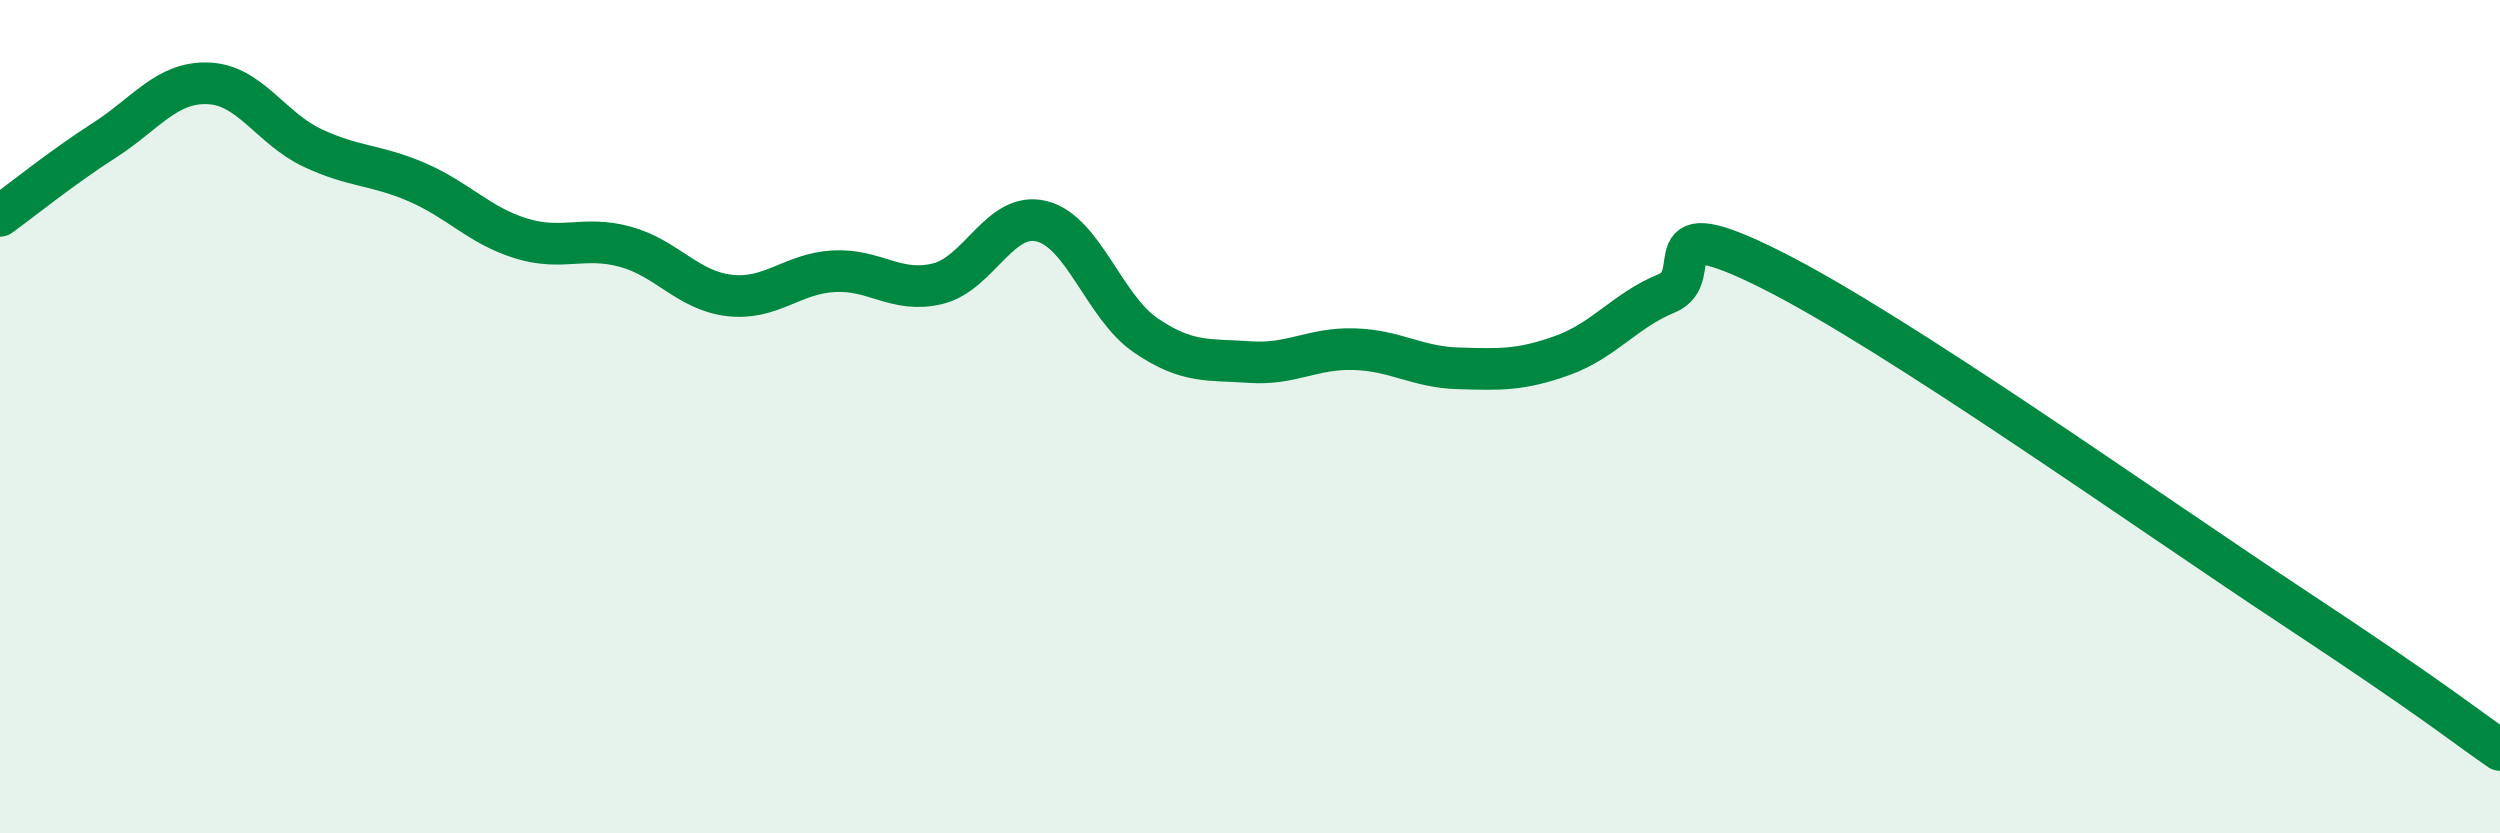
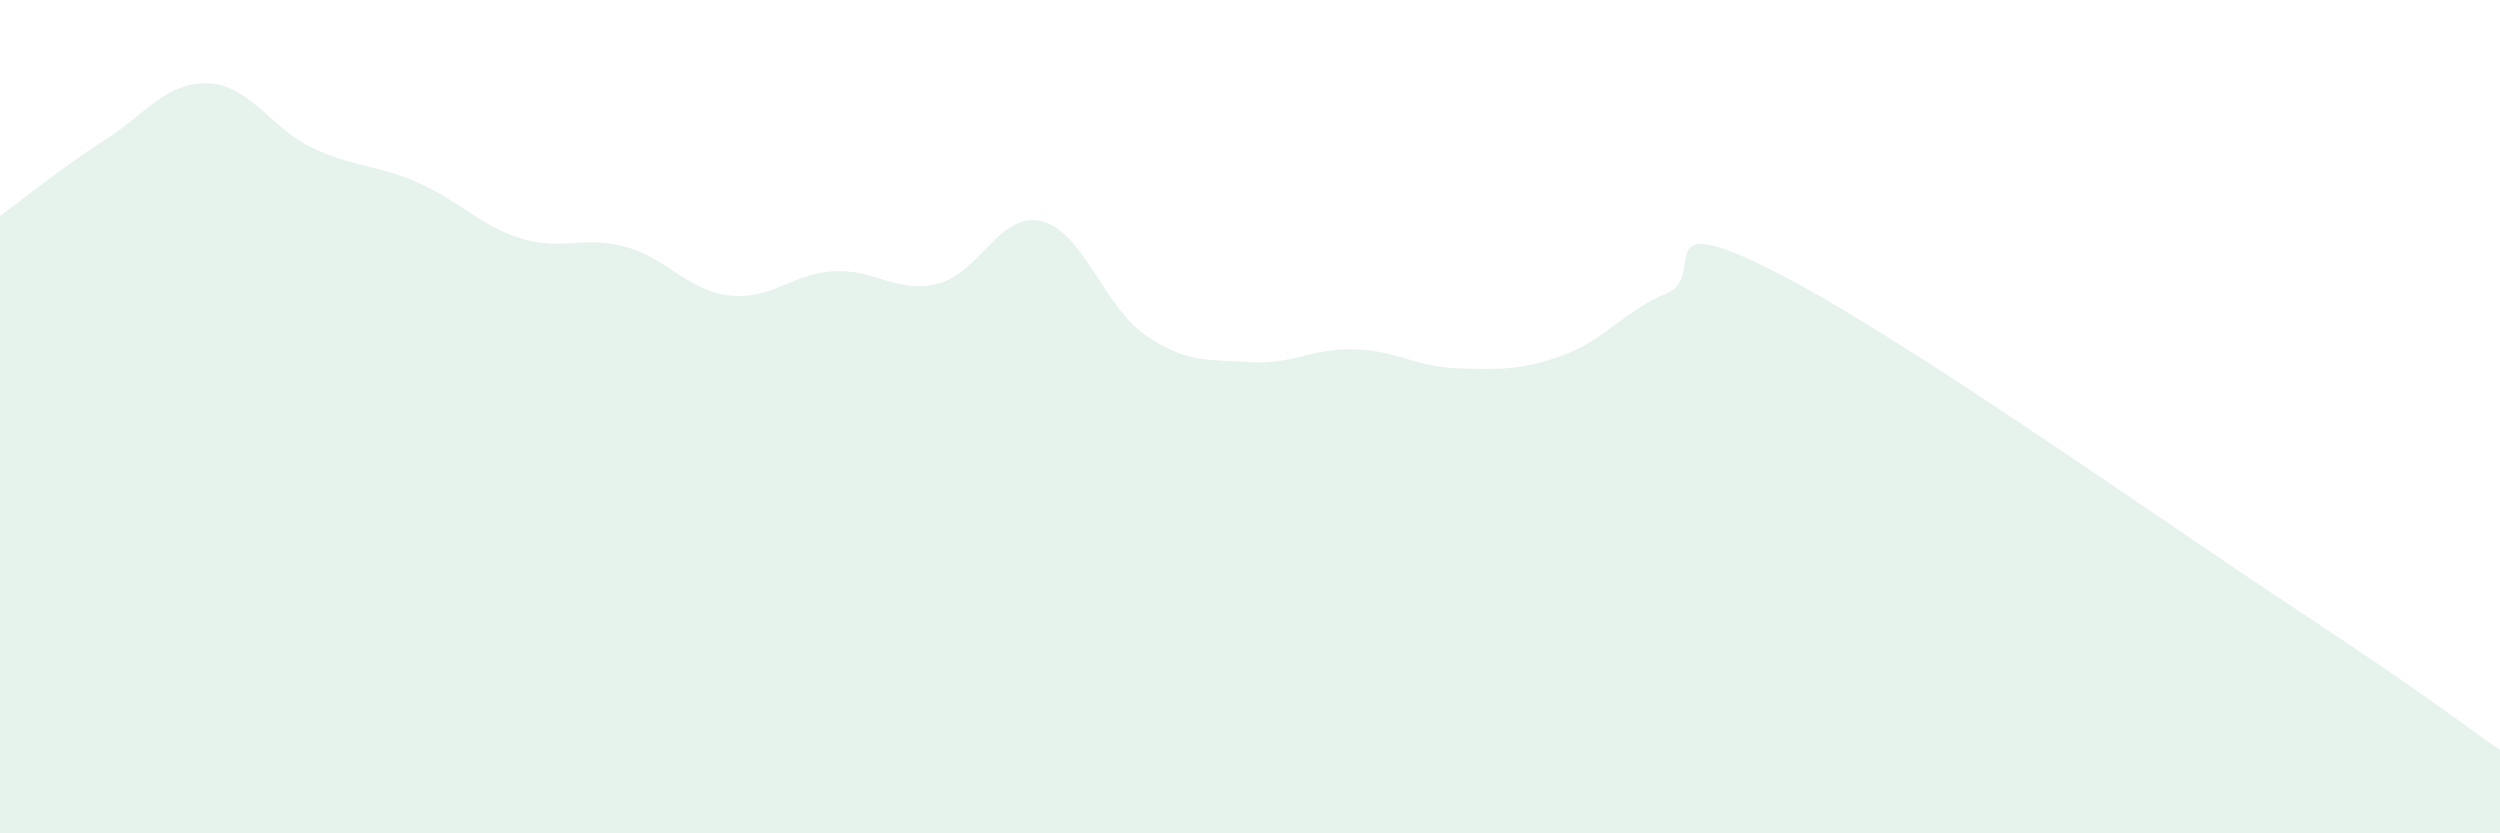
<svg xmlns="http://www.w3.org/2000/svg" width="60" height="20" viewBox="0 0 60 20">
  <path d="M 0,5.18 C 0.5,4.82 1.5,4.01 2.5,3.37 C 3.5,2.73 4,1.96 5,2 C 6,2.04 6.5,3.08 7.5,3.55 C 8.5,4.02 9,3.94 10,4.37 C 11,4.8 11.5,5.41 12.5,5.72 C 13.5,6.03 14,5.65 15,5.92 C 16,6.19 16.5,6.97 17.5,7.09 C 18.5,7.21 19,6.57 20,6.51 C 21,6.45 21.5,7.05 22.5,6.81 C 23.5,6.57 24,5.06 25,5.31 C 26,5.56 26.5,7.37 27.5,8.05 C 28.5,8.73 29,8.62 30,8.69 C 31,8.76 31.5,8.35 32.5,8.38 C 33.5,8.41 34,8.81 35,8.84 C 36,8.87 36.5,8.89 37.5,8.53 C 38.5,8.17 39,7.45 40,7.04 C 41,6.63 39.5,4.97 42.5,6.47 C 45.5,7.97 51.5,12.24 55,14.55 C 58.5,16.86 59,17.31 60,18L60 20L0 20Z" fill="#008740" opacity="0.1" stroke-linecap="round" stroke-linejoin="round" />
-   <path d="M 0,5.18 C 0.5,4.82 1.5,4.01 2.5,3.37 C 3.5,2.73 4,1.96 5,2 C 6,2.04 6.5,3.08 7.5,3.55 C 8.5,4.02 9,3.94 10,4.37 C 11,4.8 11.5,5.41 12.5,5.72 C 13.5,6.03 14,5.65 15,5.92 C 16,6.19 16.5,6.97 17.5,7.09 C 18.5,7.21 19,6.57 20,6.51 C 21,6.45 21.5,7.05 22.5,6.81 C 23.5,6.57 24,5.06 25,5.31 C 26,5.56 26.5,7.37 27.5,8.05 C 28.5,8.73 29,8.62 30,8.69 C 31,8.76 31.5,8.35 32.5,8.38 C 33.5,8.41 34,8.81 35,8.84 C 36,8.87 36.5,8.89 37.5,8.53 C 38.5,8.17 39,7.45 40,7.04 C 41,6.63 39.5,4.97 42.5,6.47 C 45.5,7.97 51.5,12.24 55,14.55 C 58.5,16.86 59,17.31 60,18" stroke="#008740" stroke-width="1" fill="none" stroke-linecap="round" stroke-linejoin="round" />
</svg>